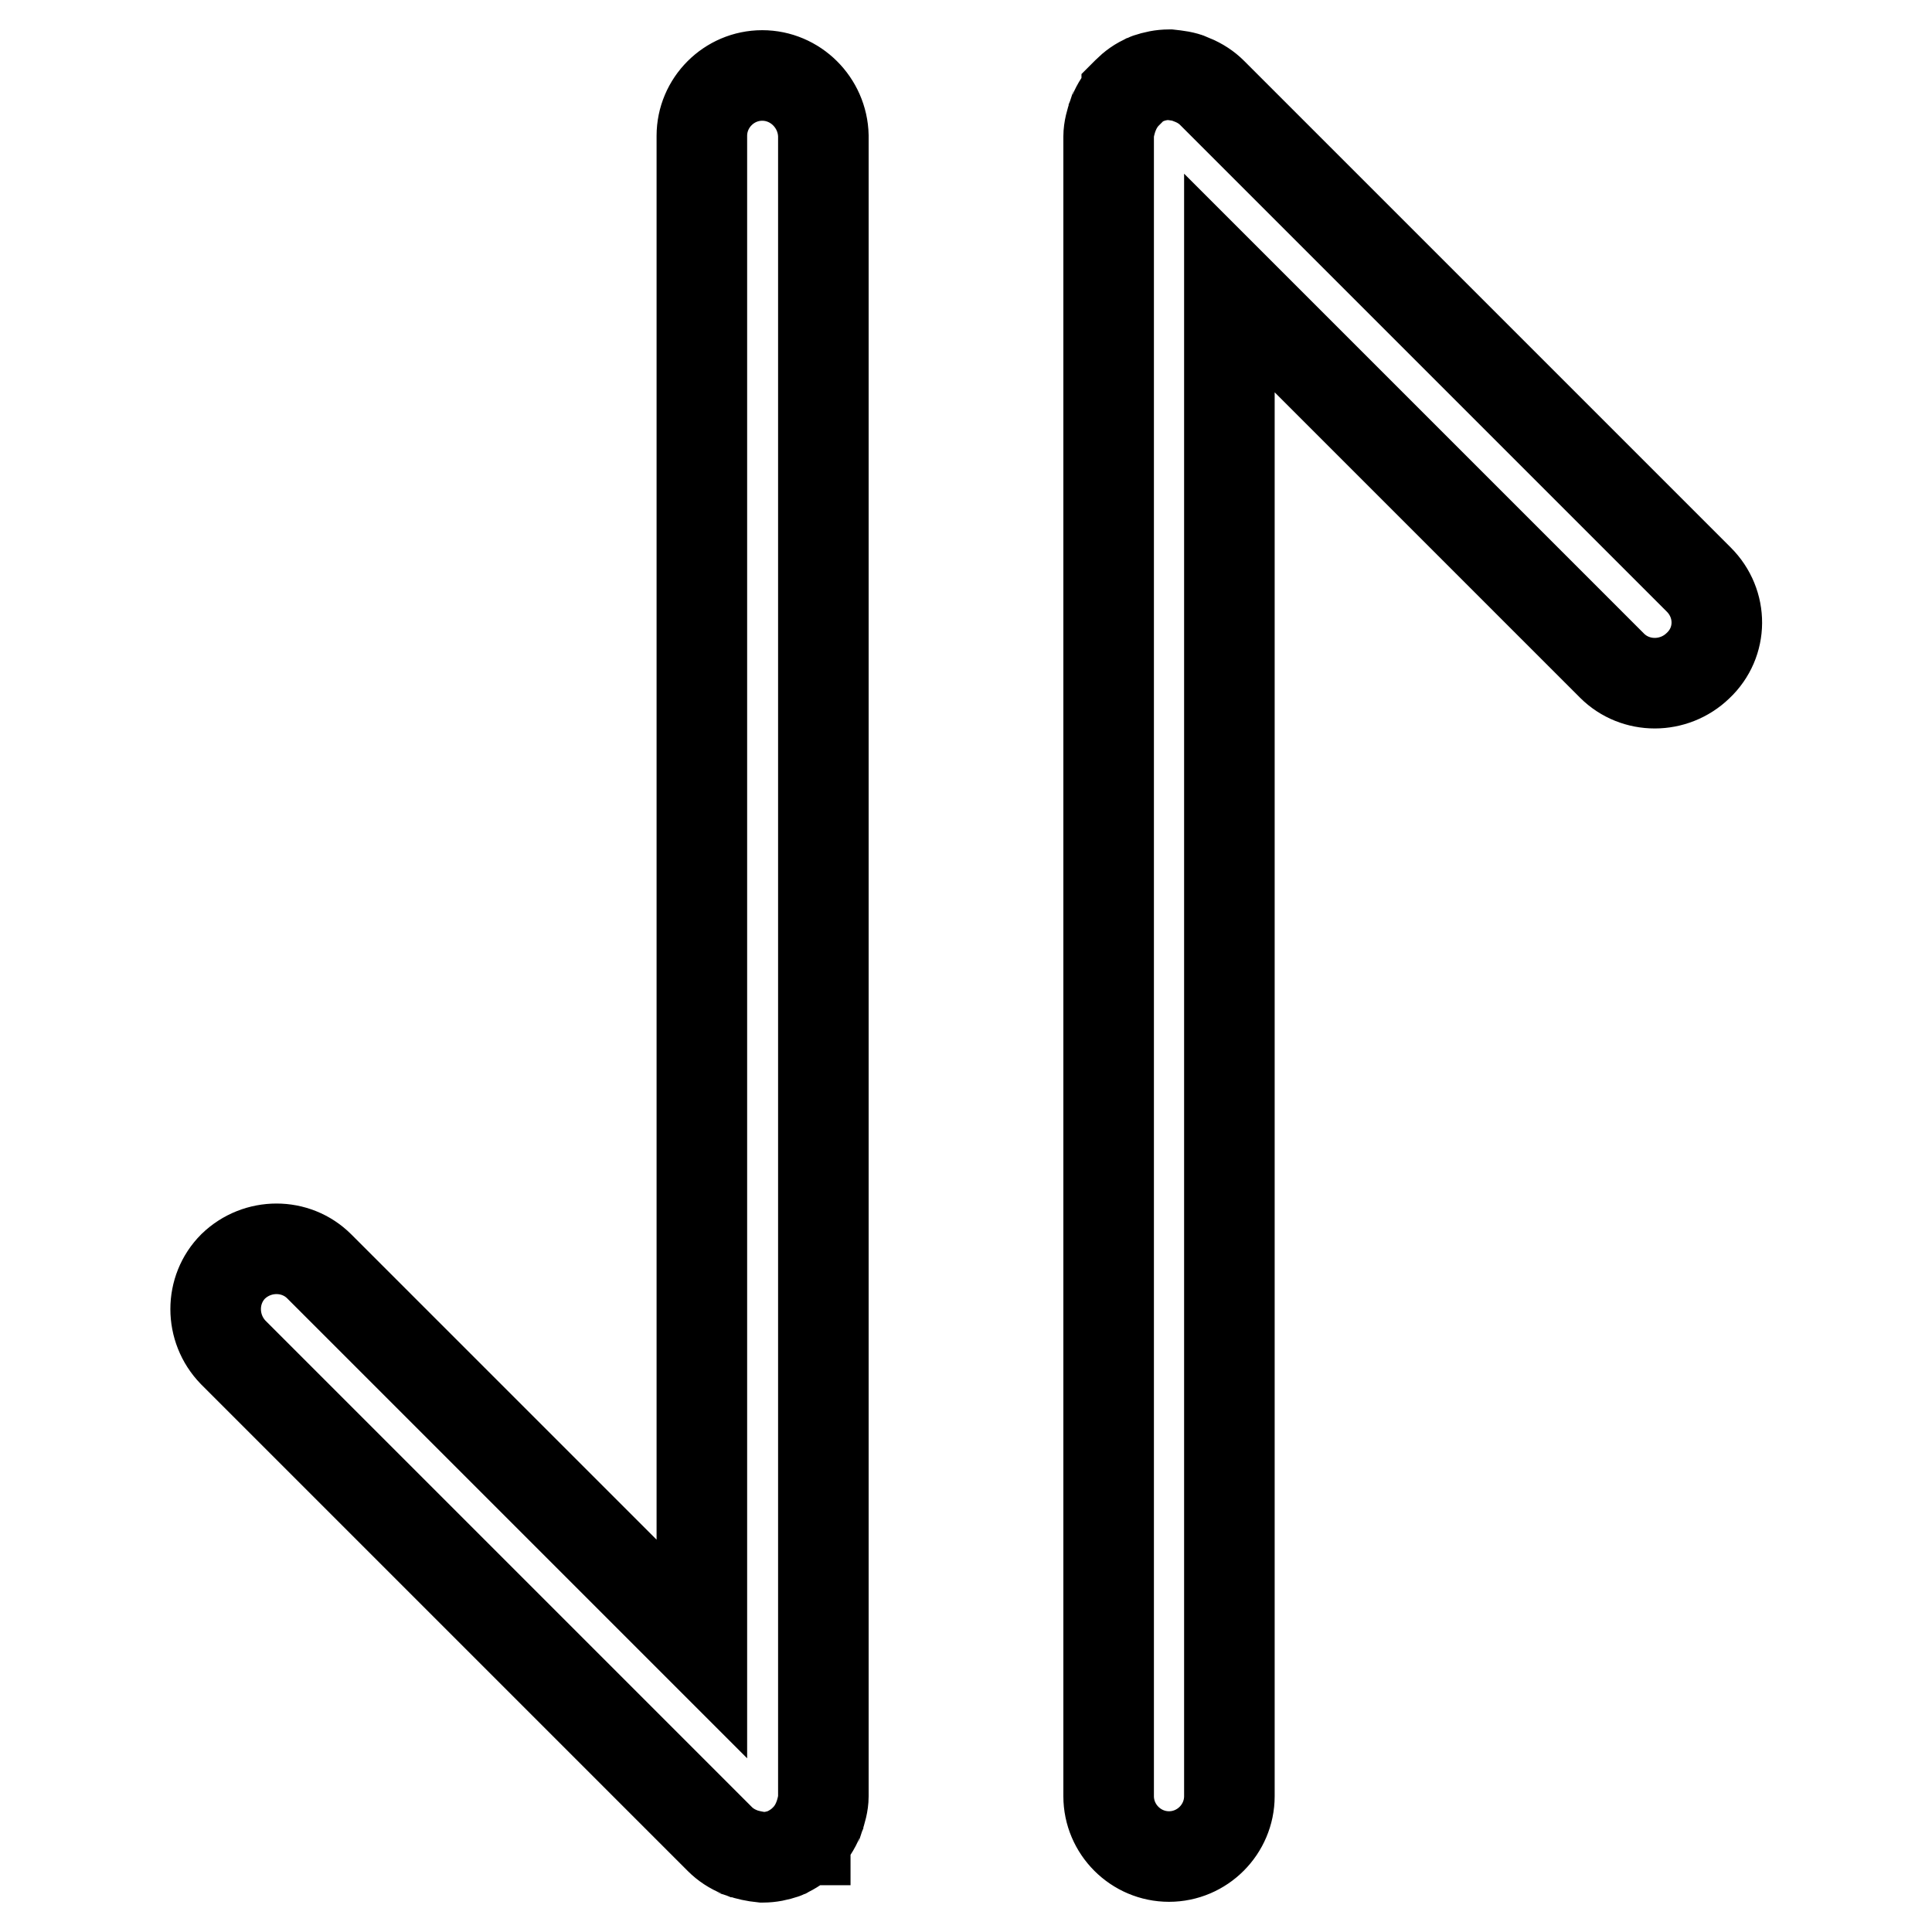
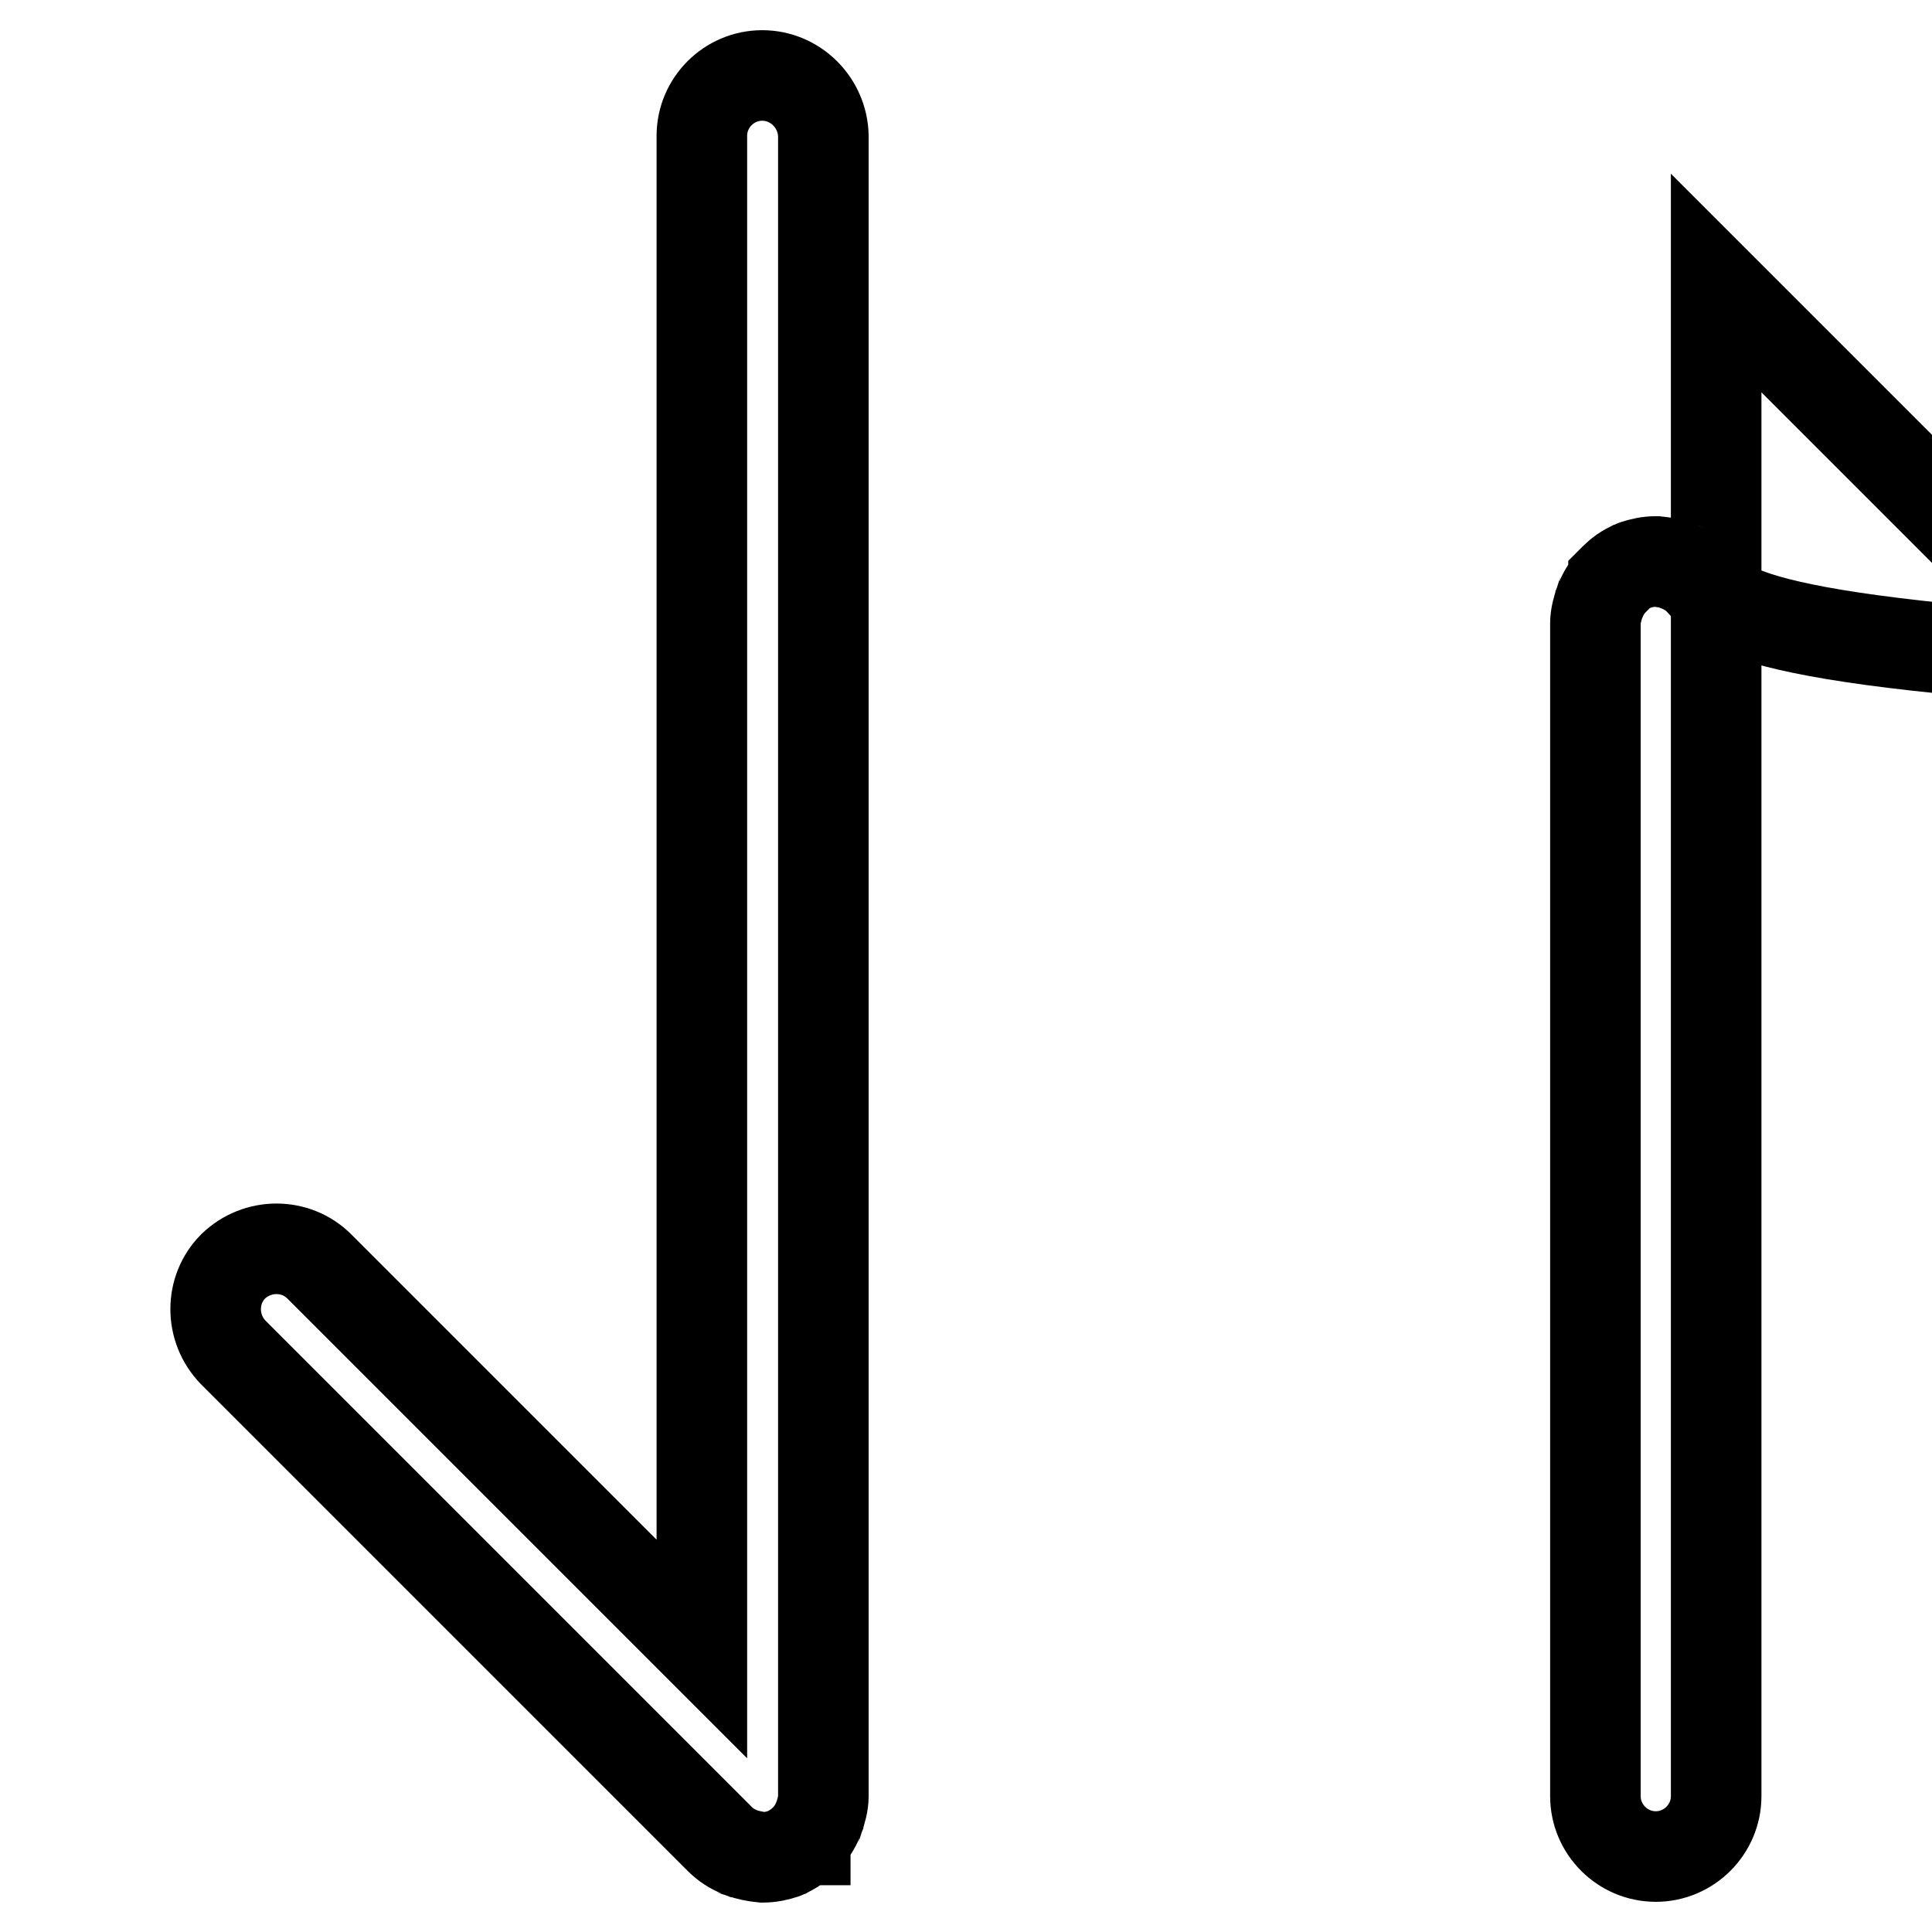
<svg xmlns="http://www.w3.org/2000/svg" version="1.1" x="0px" y="0px" viewBox="0 0 256 256" enable-background="new 0 0 256 256" xml:space="preserve">
  <g>
-     <path stroke-width="12" fill-opacity="0" stroke="#000000" d="M101,10c-4.4,0-8,3.6-8,8v200.5l-50.7-50.7c-3.1-3.1-8.2-3.1-11.4,0c-3.1,3.1-3.1,8.2,0,11.4l64.5,64.5 c0,0,0,0,0,0c0.7,0.7,1.6,1.3,2.6,1.7c0.1,0,0.1,0,0.2,0.1c0.9,0.3,1.8,0.5,2.8,0.6c0,0,0.1,0,0.1,0c1,0,1.9-0.2,2.8-0.5 c0.1,0,0.1,0,0.2-0.1c0.9-0.4,1.8-1,2.5-1.7c0,0,0,0,0.1,0c0,0,0,0,0-0.1c0.7-0.7,1.3-1.6,1.7-2.6c0-0.1,0-0.1,0.1-0.2 c0.3-0.9,0.6-1.9,0.6-2.9c0,0,0,0,0,0V18C109,13.6,105.4,10,101,10z M225.1,76.8l-64.5-64.5c0,0,0,0,0,0c-0.7-0.7-1.6-1.3-2.6-1.7 c-0.1,0-0.1,0-0.2-0.1c-0.9-0.4-1.9-0.5-2.8-0.6h-0.1c-1,0-1.9,0.2-2.8,0.5c-0.1,0-0.1,0-0.2,0.1c-1,0.4-1.8,1-2.5,1.7 c0,0,0,0-0.1,0.1c0,0,0,0,0,0.1c-0.7,0.7-1.3,1.6-1.7,2.6c0,0.1,0,0.1-0.1,0.2c-0.3,0.9-0.6,1.9-0.6,2.9c0,0,0,0,0,0V238 c0,4.4,3.6,8,8,8c4.4,0,8-3.6,8-8V37.5l50.7,50.7c3.1,3.1,8.2,3.1,11.4,0C228.3,85.1,228.3,80,225.1,76.8L225.1,76.8z" />
+     <path stroke-width="12" fill-opacity="0" stroke="#000000" d="M101,10c-4.4,0-8,3.6-8,8v200.5l-50.7-50.7c-3.1-3.1-8.2-3.1-11.4,0c-3.1,3.1-3.1,8.2,0,11.4l64.5,64.5 c0,0,0,0,0,0c0.7,0.7,1.6,1.3,2.6,1.7c0.1,0,0.1,0,0.2,0.1c0.9,0.3,1.8,0.5,2.8,0.6c0,0,0.1,0,0.1,0c1,0,1.9-0.2,2.8-0.5 c0.1,0,0.1,0,0.2-0.1c0.9-0.4,1.8-1,2.5-1.7c0,0,0,0,0.1,0c0,0,0,0,0-0.1c0.7-0.7,1.3-1.6,1.7-2.6c0-0.1,0-0.1,0.1-0.2 c0.3-0.9,0.6-1.9,0.6-2.9c0,0,0,0,0,0V18C109,13.6,105.4,10,101,10z M225.1,76.8c0,0,0,0,0,0c-0.7-0.7-1.6-1.3-2.6-1.7 c-0.1,0-0.1,0-0.2-0.1c-0.9-0.4-1.9-0.5-2.8-0.6h-0.1c-1,0-1.9,0.2-2.8,0.5c-0.1,0-0.1,0-0.2,0.1c-1,0.4-1.8,1-2.5,1.7 c0,0,0,0-0.1,0.1c0,0,0,0,0,0.1c-0.7,0.7-1.3,1.6-1.7,2.6c0,0.1,0,0.1-0.1,0.2c-0.3,0.9-0.6,1.9-0.6,2.9c0,0,0,0,0,0V238 c0,4.4,3.6,8,8,8c4.4,0,8-3.6,8-8V37.5l50.7,50.7c3.1,3.1,8.2,3.1,11.4,0C228.3,85.1,228.3,80,225.1,76.8L225.1,76.8z" />
  </g>
</svg>